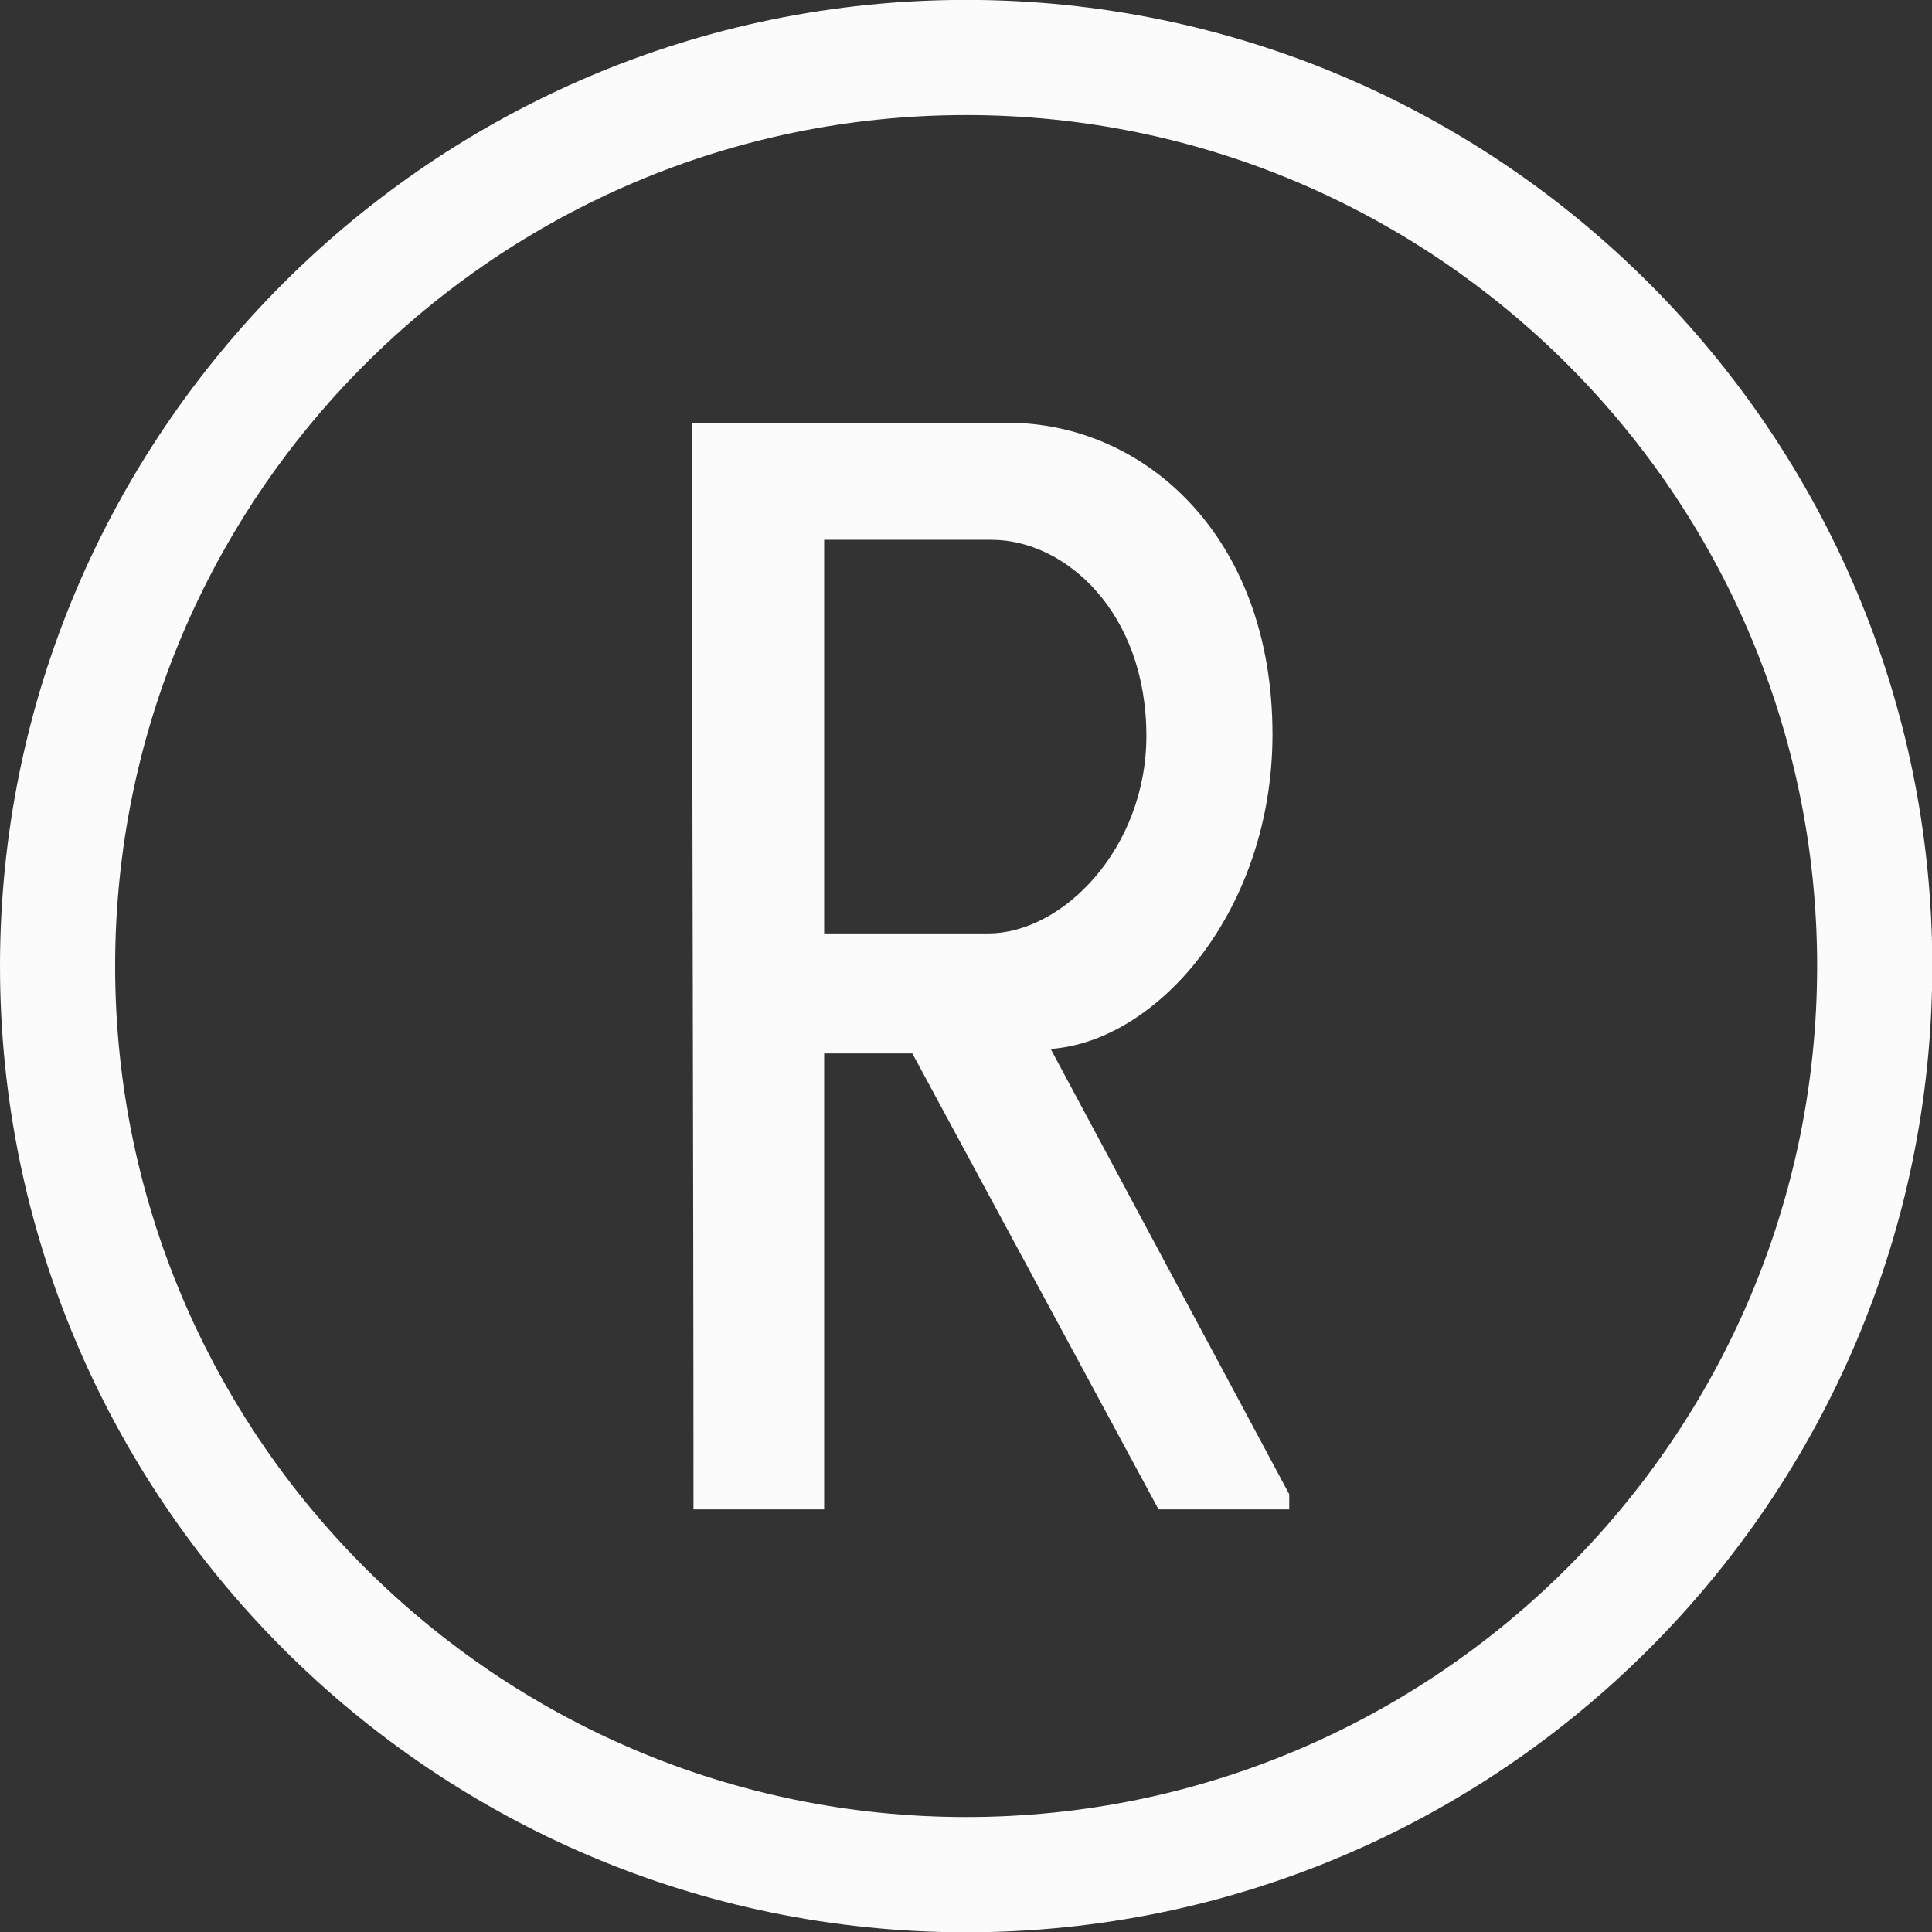
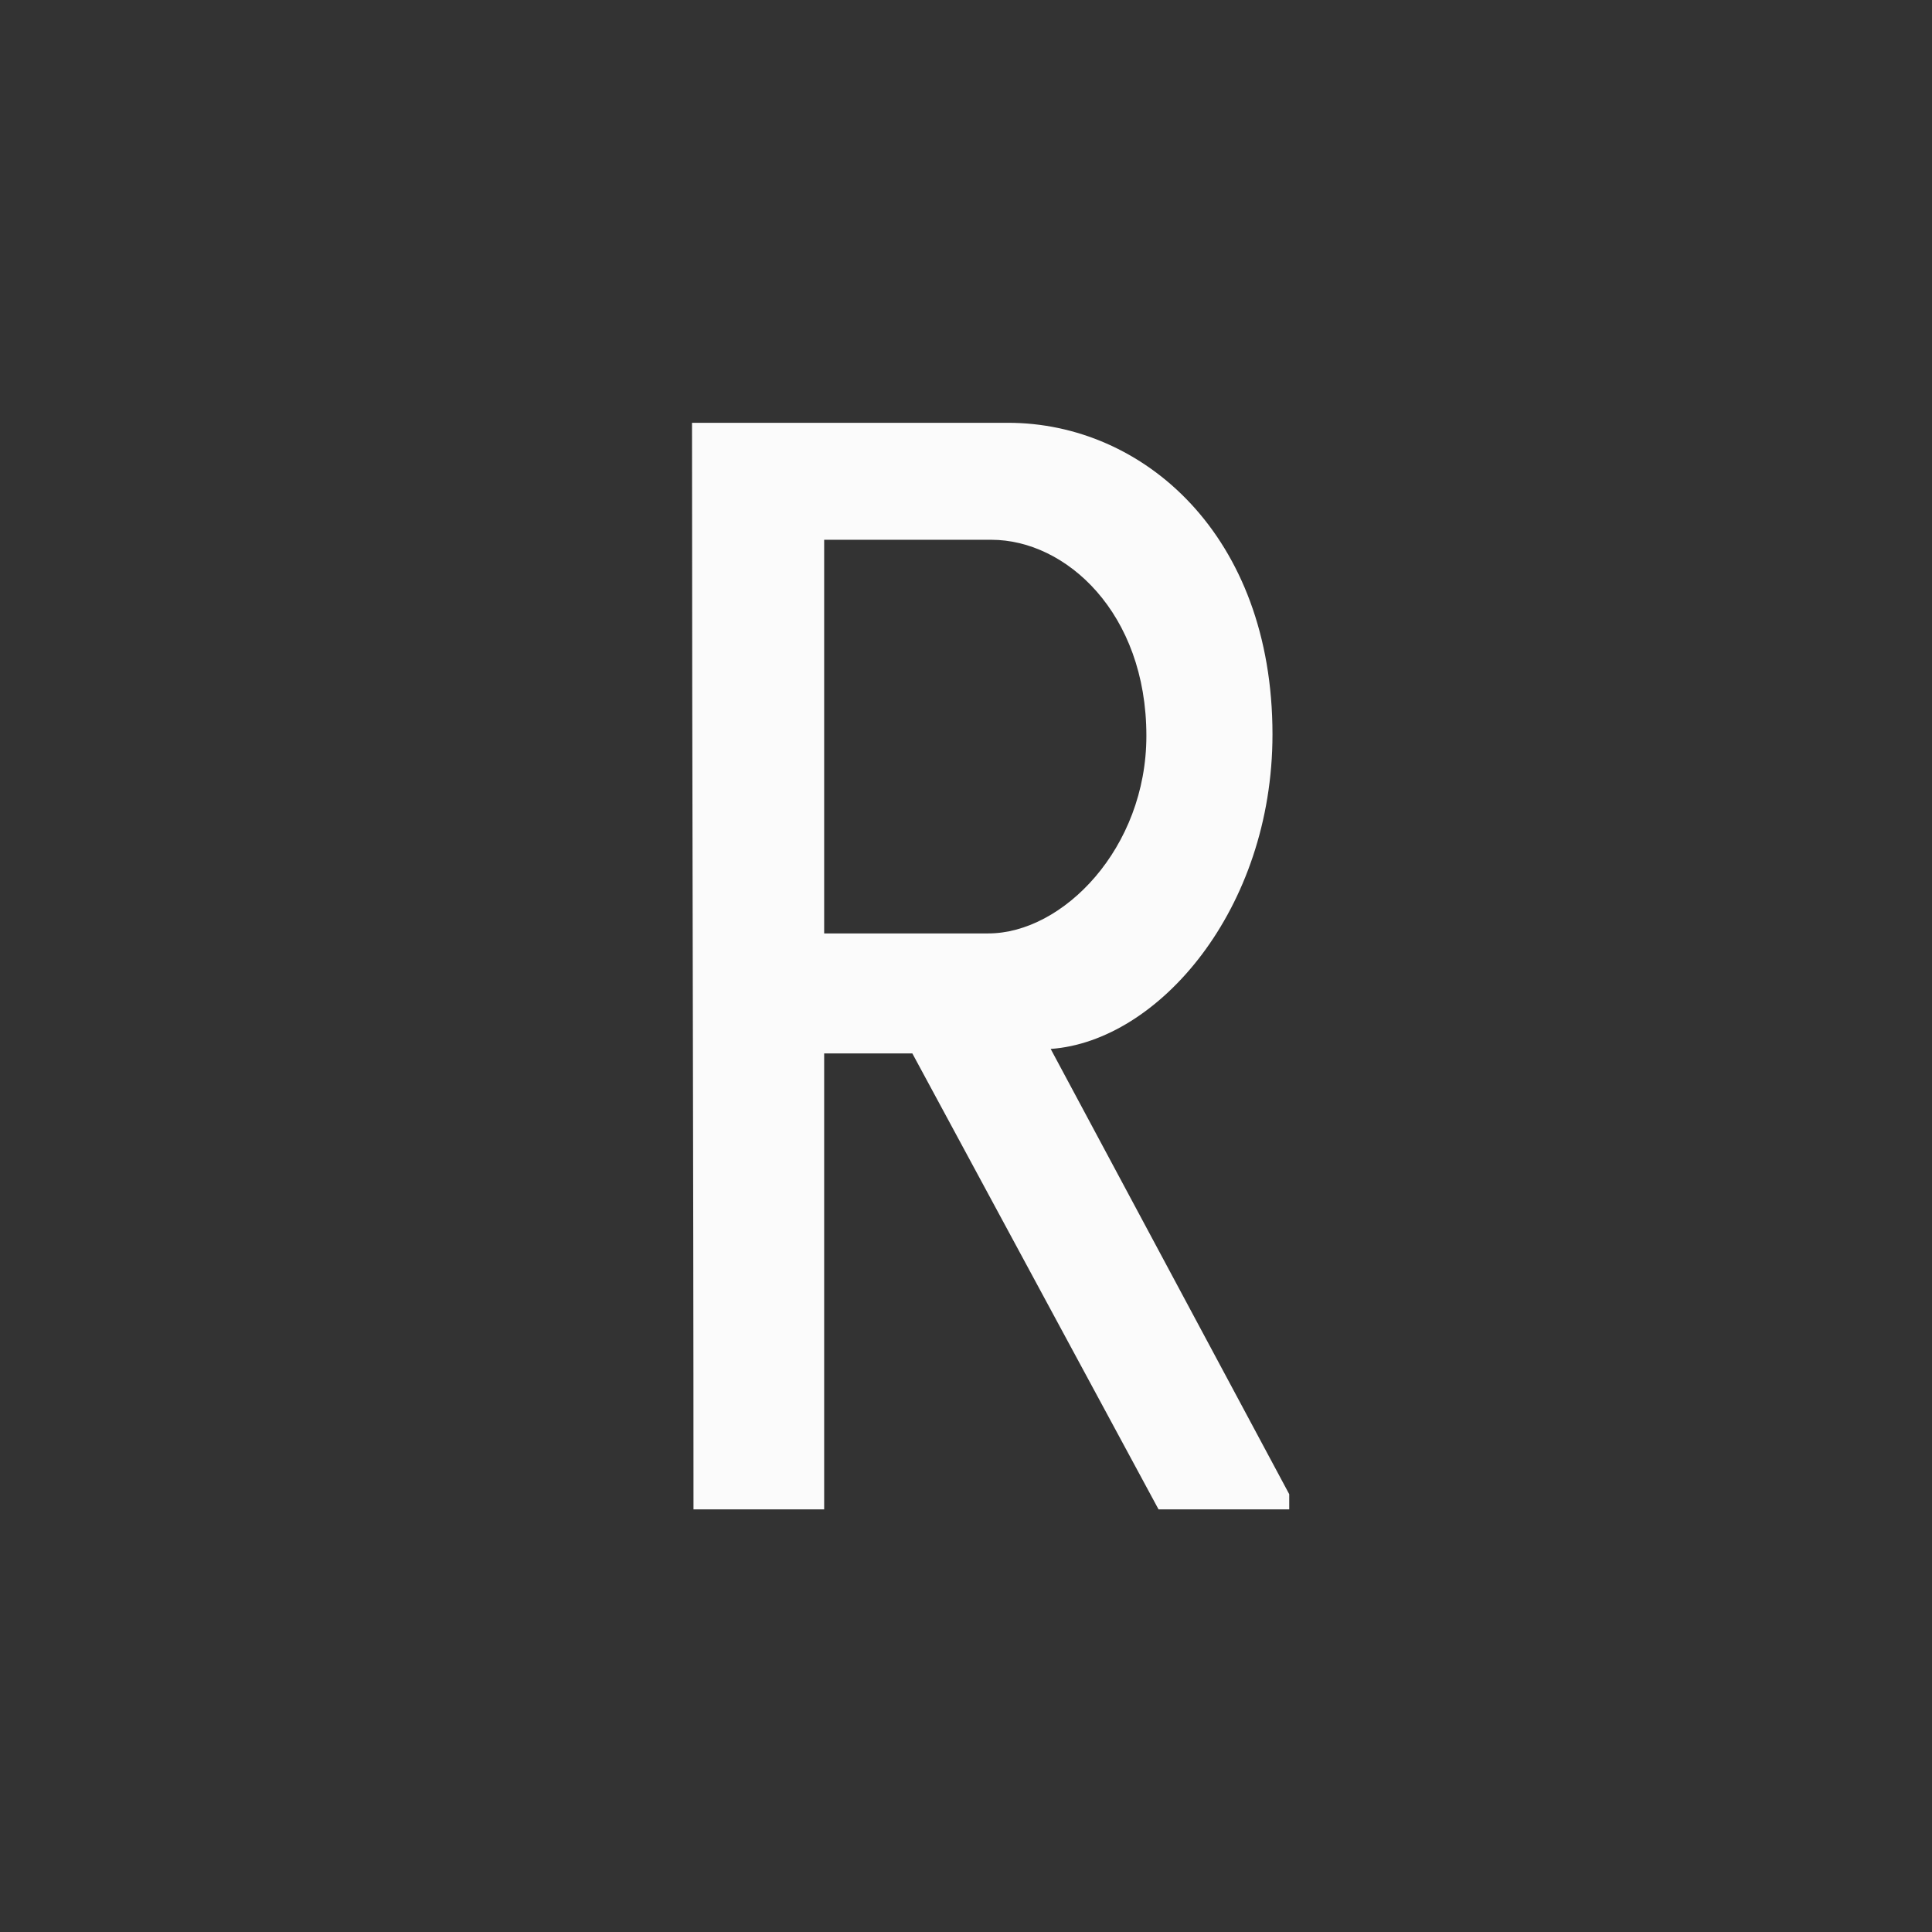
<svg xmlns="http://www.w3.org/2000/svg" fill="#fbfbfb" height="82" preserveAspectRatio="xMidYMid meet" version="1" viewBox="0.0 -0.0 82.0 82.0" width="82" zoomAndPan="magnify">
  <rect x="0.0" y="-0.0" width="82.0" height="82.0" fill="#333333" stroke="none" />
  <g id="change1_1">
    <path d="M 42.078 22.91 L 34.98 22.91 L 34.98 39.617 L 41.949 39.617 C 45.109 39.617 48.656 36.004 48.656 31.23 C 48.656 26.008 45.238 22.91 42.078 22.91 Z M 38.723 44.711 L 34.98 44.711 L 34.98 64.062 L 29.434 64.062 C 29.434 48.711 29.371 33.297 29.371 17.945 L 42.785 17.945 C 48.527 17.945 54.008 22.719 54.008 31.168 C 54.008 38.586 49.172 44.195 44.594 44.52 L 54.719 63.418 L 54.719 64.062 L 49.172 64.062 L 38.723 44.711" />
-     <path d="M 41.008 4.883 C 21.09 4.883 4.887 21.086 4.887 41.004 C 4.887 60.918 21.09 77.121 41.008 77.121 C 60.922 77.121 77.125 60.918 77.125 41.004 C 77.125 21.086 60.922 4.883 41.008 4.883 Z M 41.008 82.012 C 18.395 82.012 0 63.613 0 41.004 C 0 18.391 18.395 -0.004 41.008 -0.004 C 63.617 -0.004 82.012 18.391 82.012 41.004 C 82.012 63.613 63.617 82.012 41.008 82.012" />
  </g>
</svg>